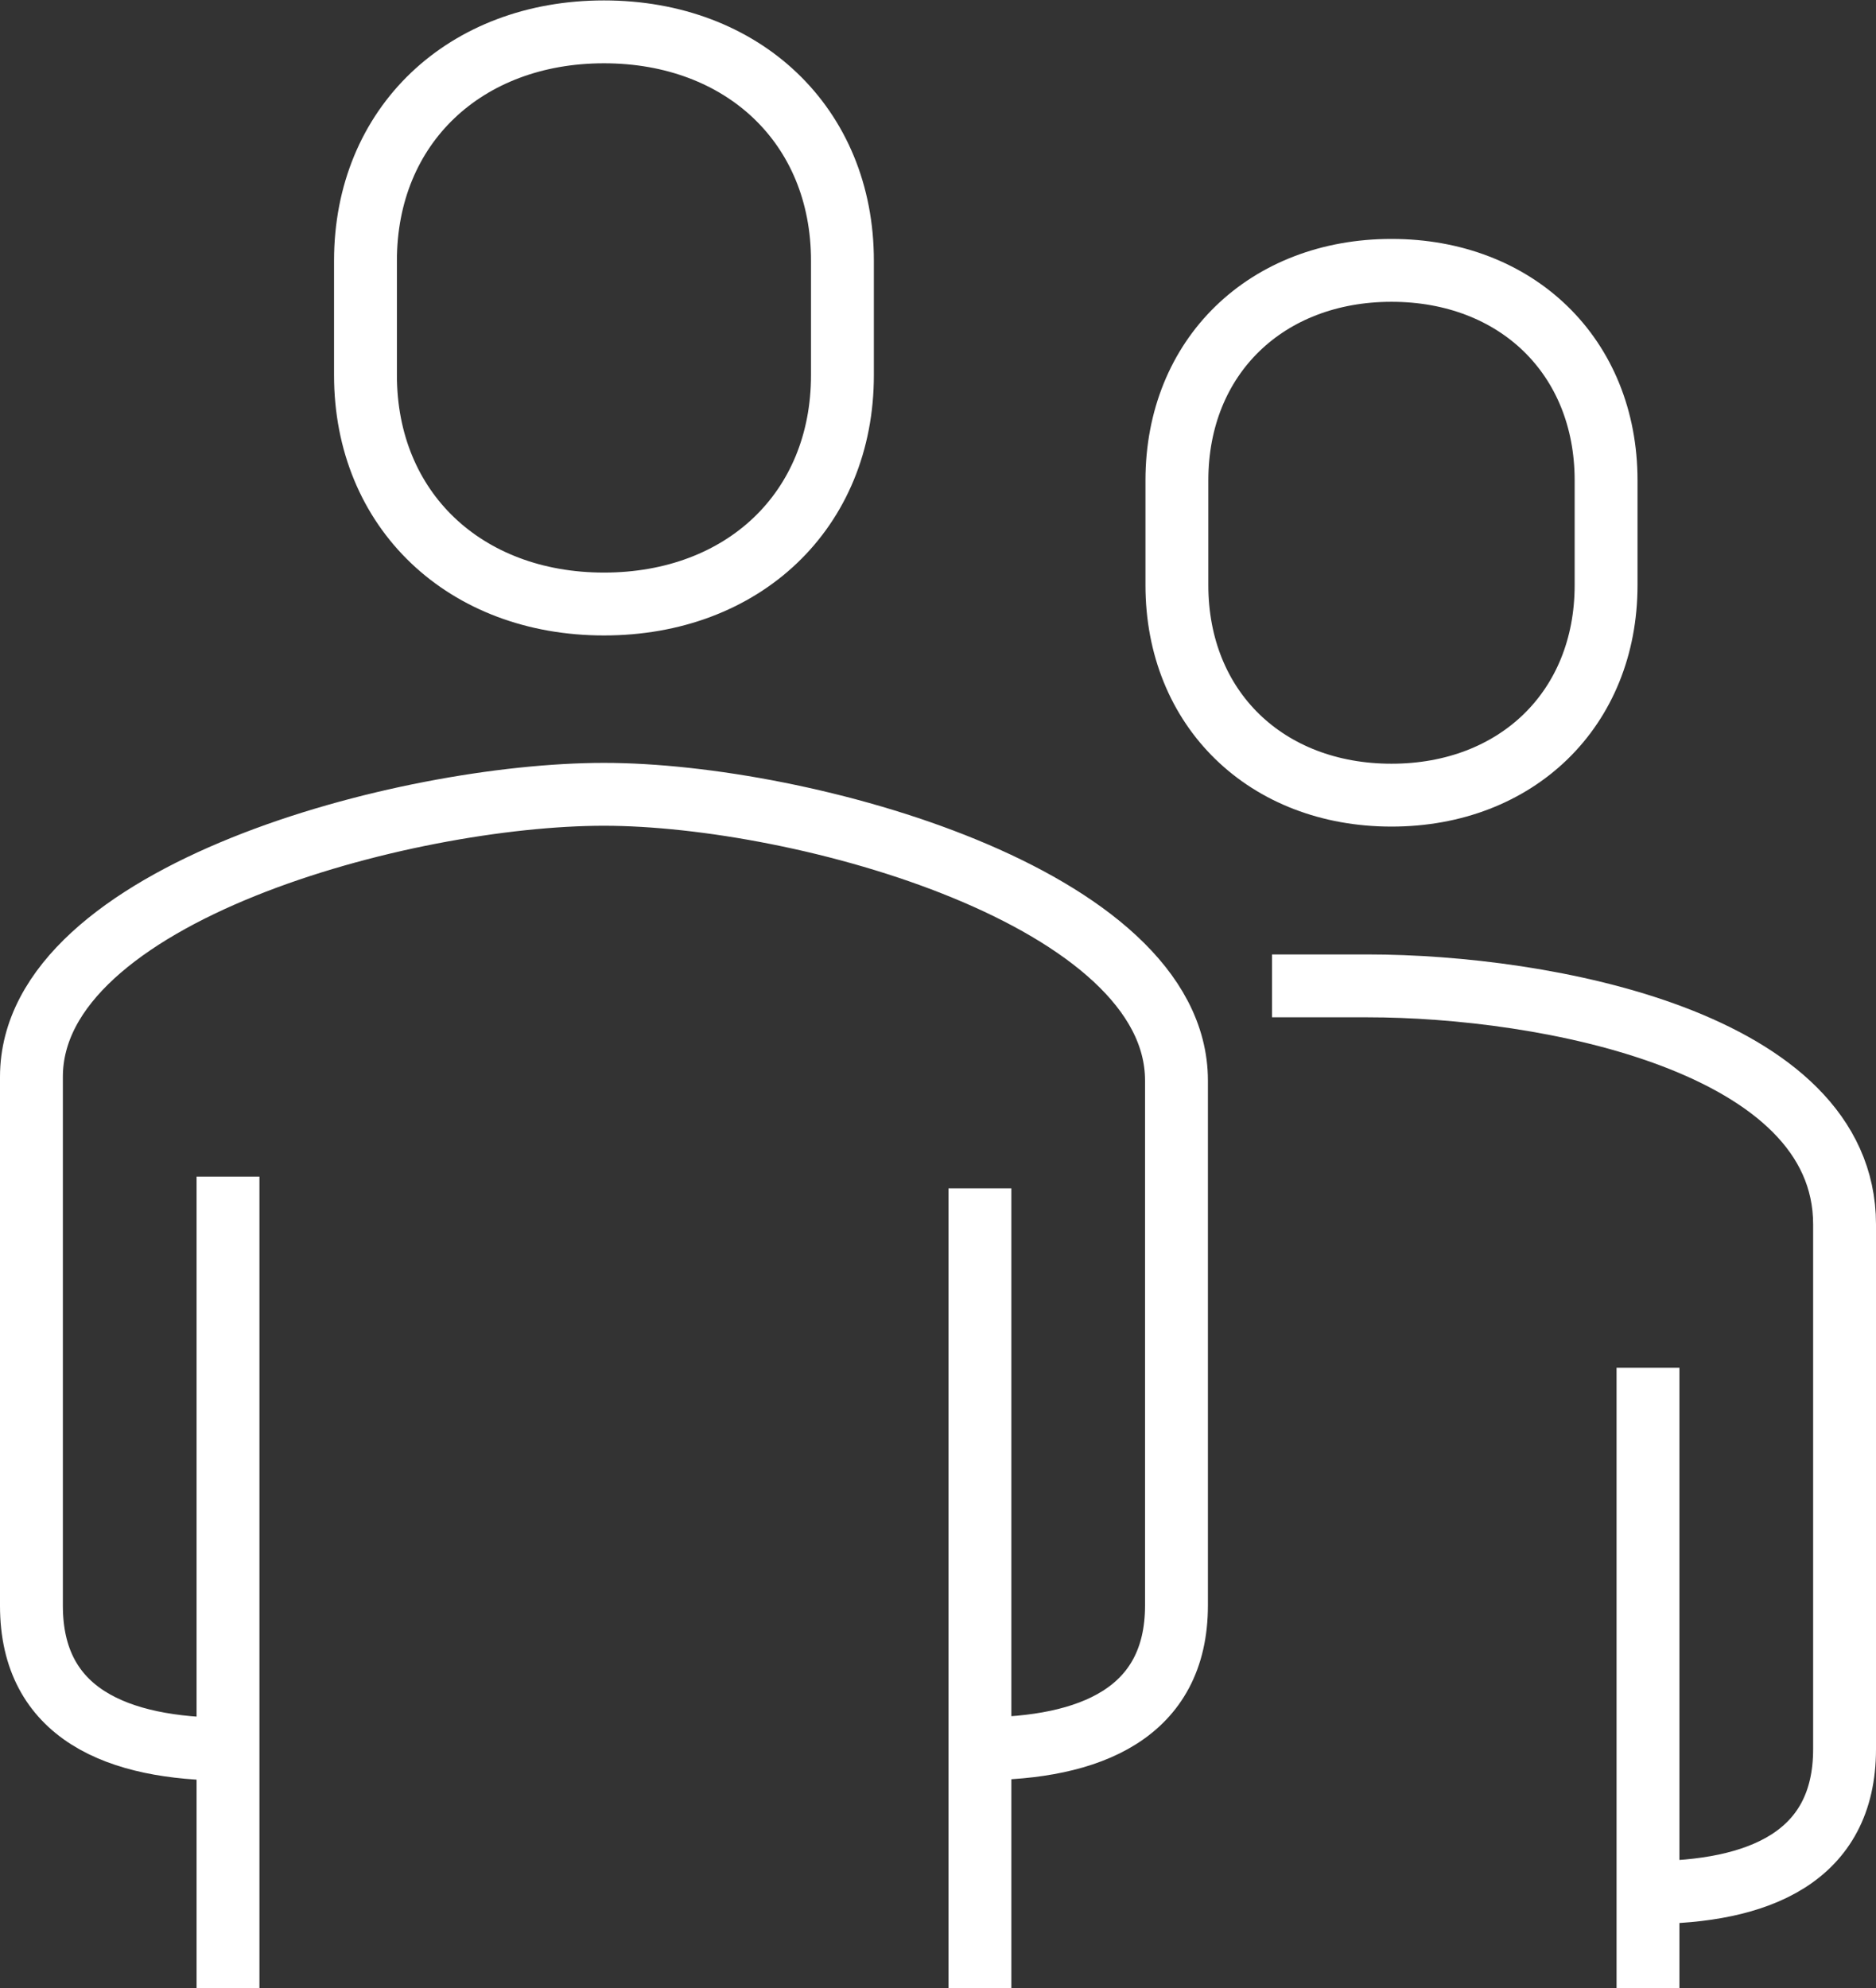
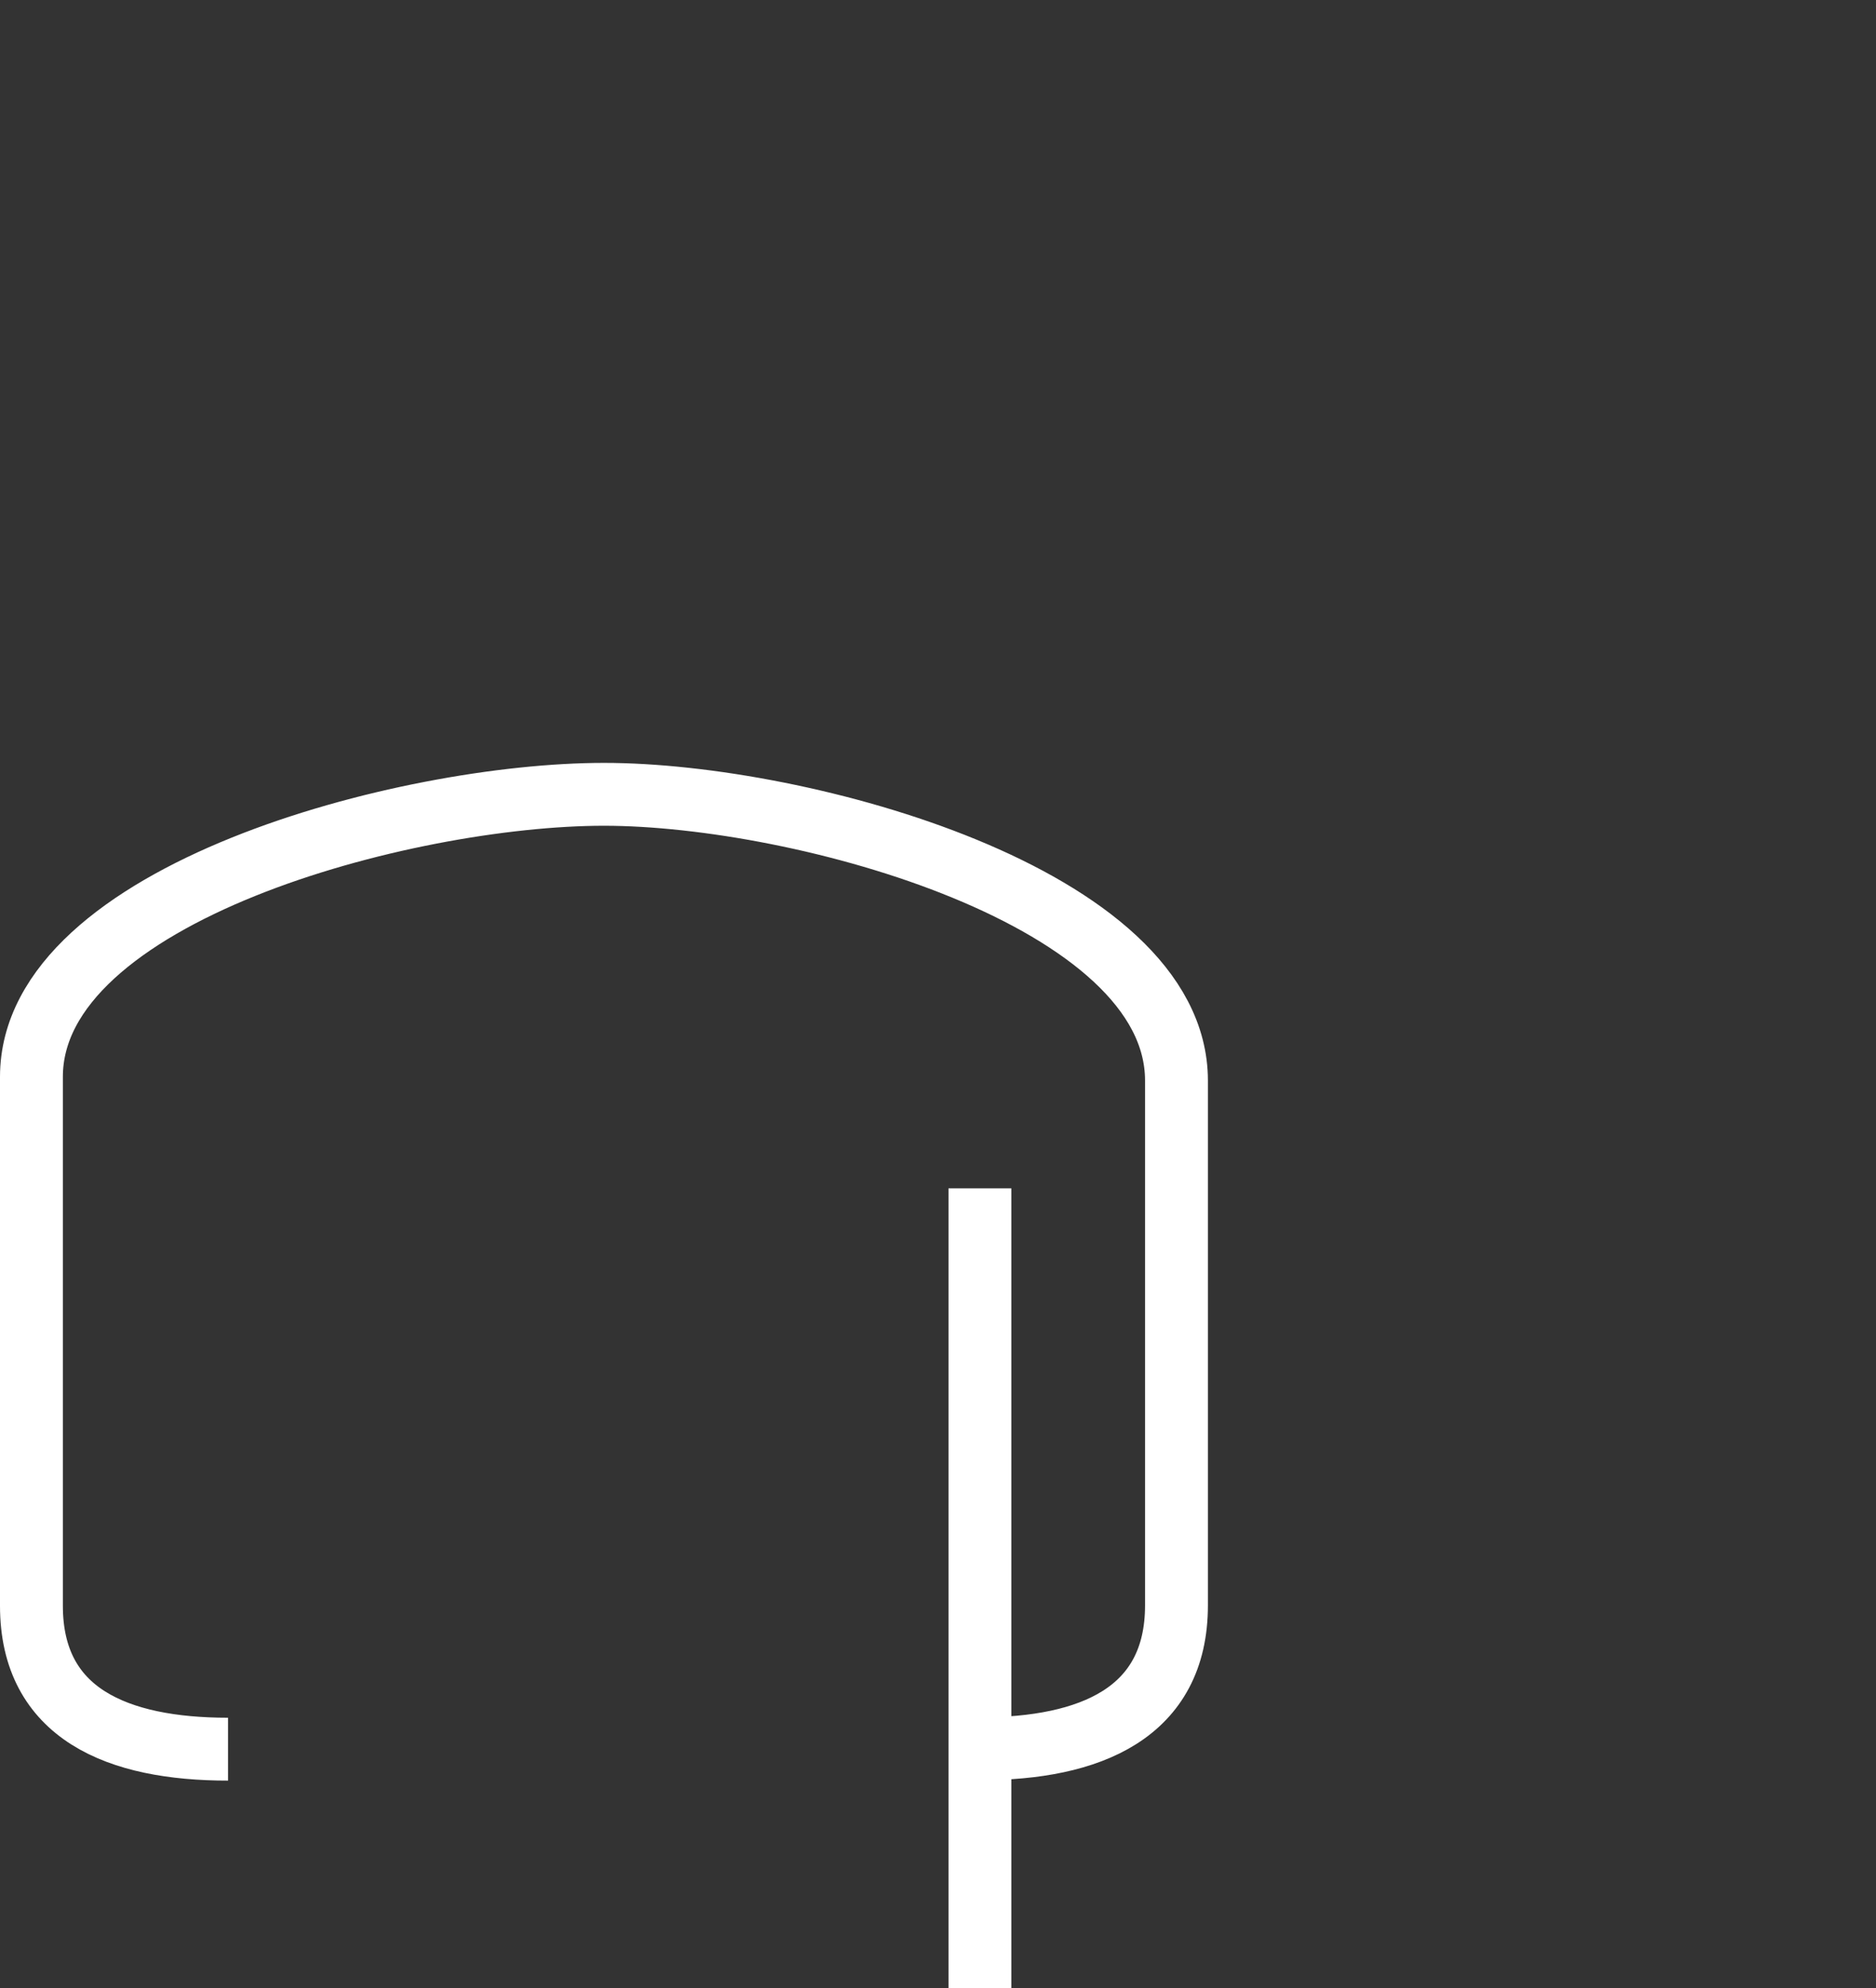
<svg xmlns="http://www.w3.org/2000/svg" viewBox="0 0 44.76 47.43">
  <rect x="0" y="0" width="44.76" height="47.43" fill="#333333" stroke="none" />
  <g fill="none" stroke="#fff" stroke-linejoin="round" stroke-width="1.5">
-     <path d="m39.32 45.15c2.63 0 4.69-.84 4.69-3.42v-12.52c0-4.37-7.16-5.69-11.38-5.69h-2.28" />
-     <path d="m14.41 14.41c3.32 0 5.69-2.23 5.69-5.46v-2.73c0-3.23-2.38-5.46-5.69-5.46s-5.69 2.23-5.69 5.46v2.73c0 3.23 2.38 5.46 5.69 5.46z" />
-     <path d="m33.2 18.97c2.98 0 5.12-2.05 5.12-5.01v-2.5c0-2.96-2.14-5.01-5.12-5.01s-5.12 2.05-5.12 5.01v2.5c0 2.96 2.14 5.01 5.12 5.01z" />
-     <path d="m39.32 47.43v-14.8" />
    <path d="m23.38 47.43v-19.08" />
-     <path d="m5.44 28.07v19.36" />
    <path d="m5.44 41.73c-2.63 0-4.69-.84-4.69-3.42v-12.62c0-4.37 8.92-6.74 13.66-6.74s13.66 2.46 13.66 6.83v12.52c0 2.57-2.06 3.42-4.69 3.42" />
  </g>
</svg>